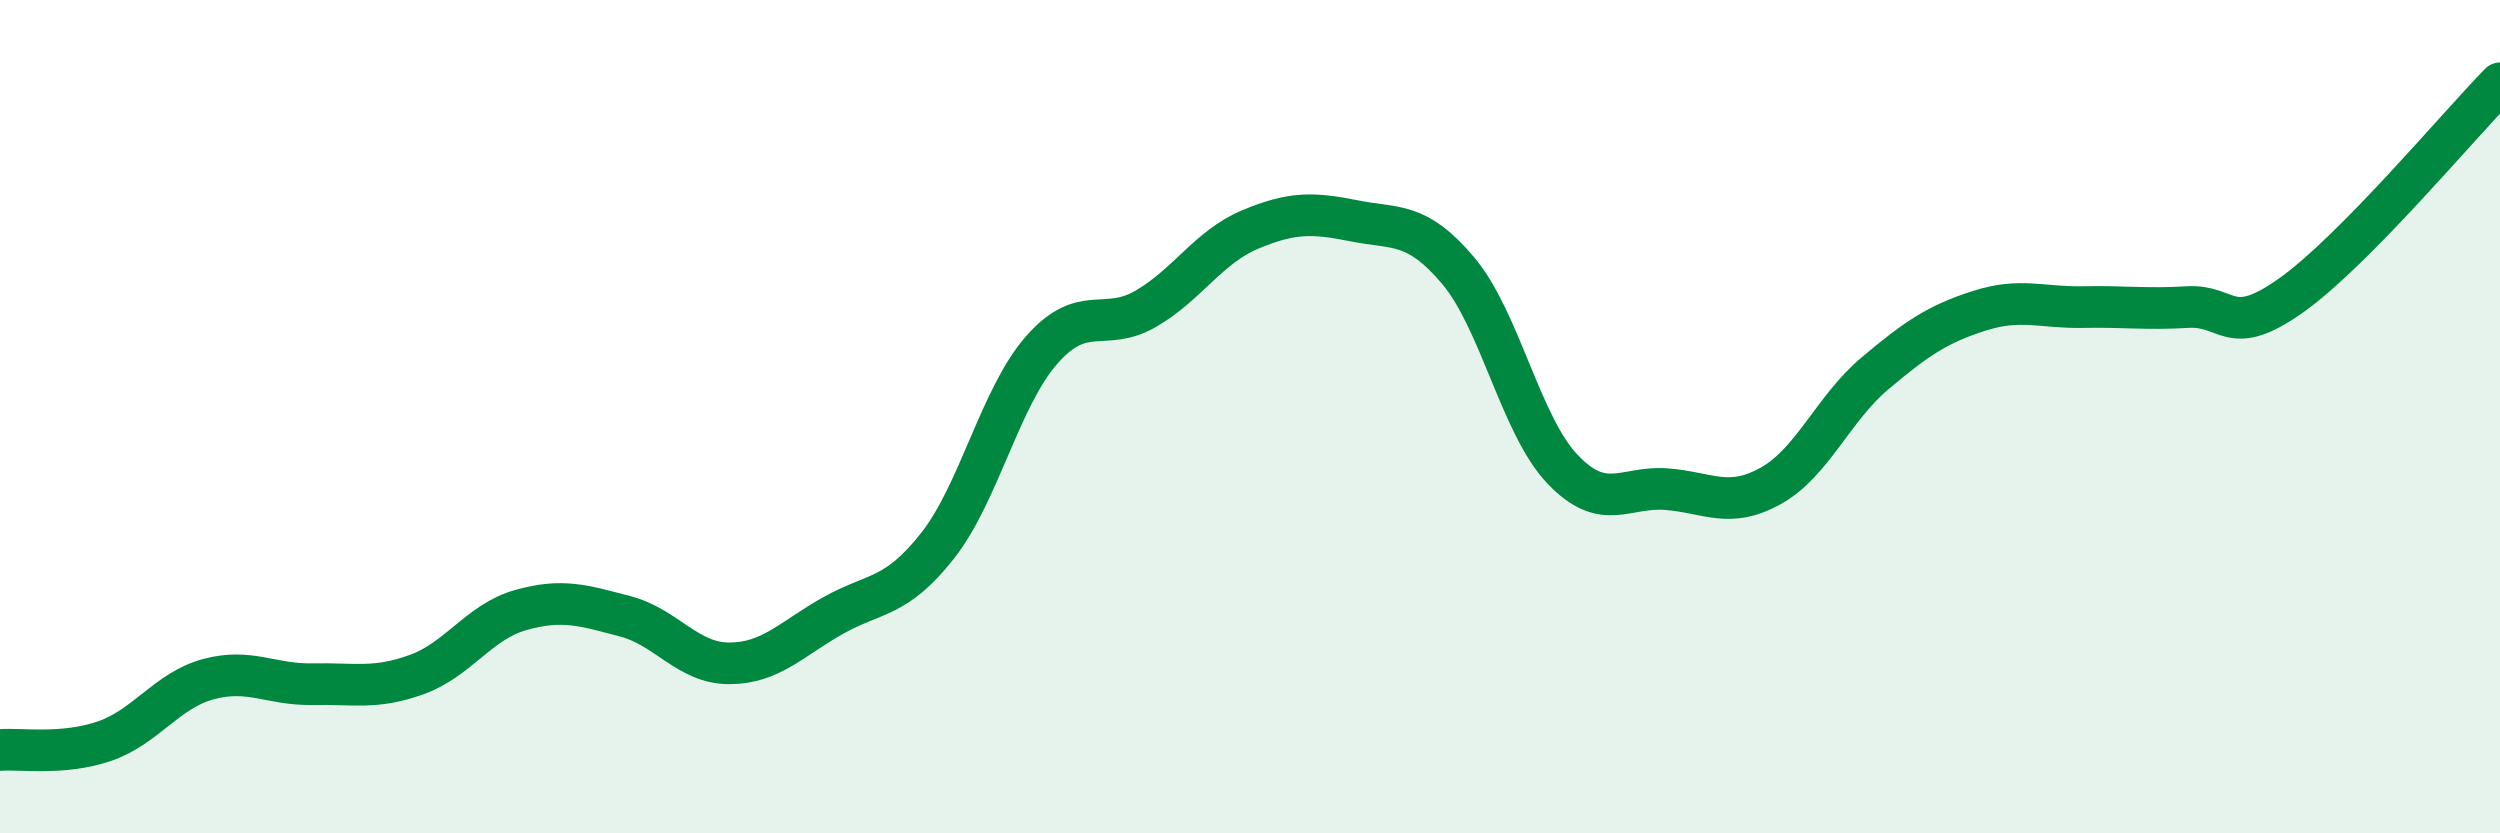
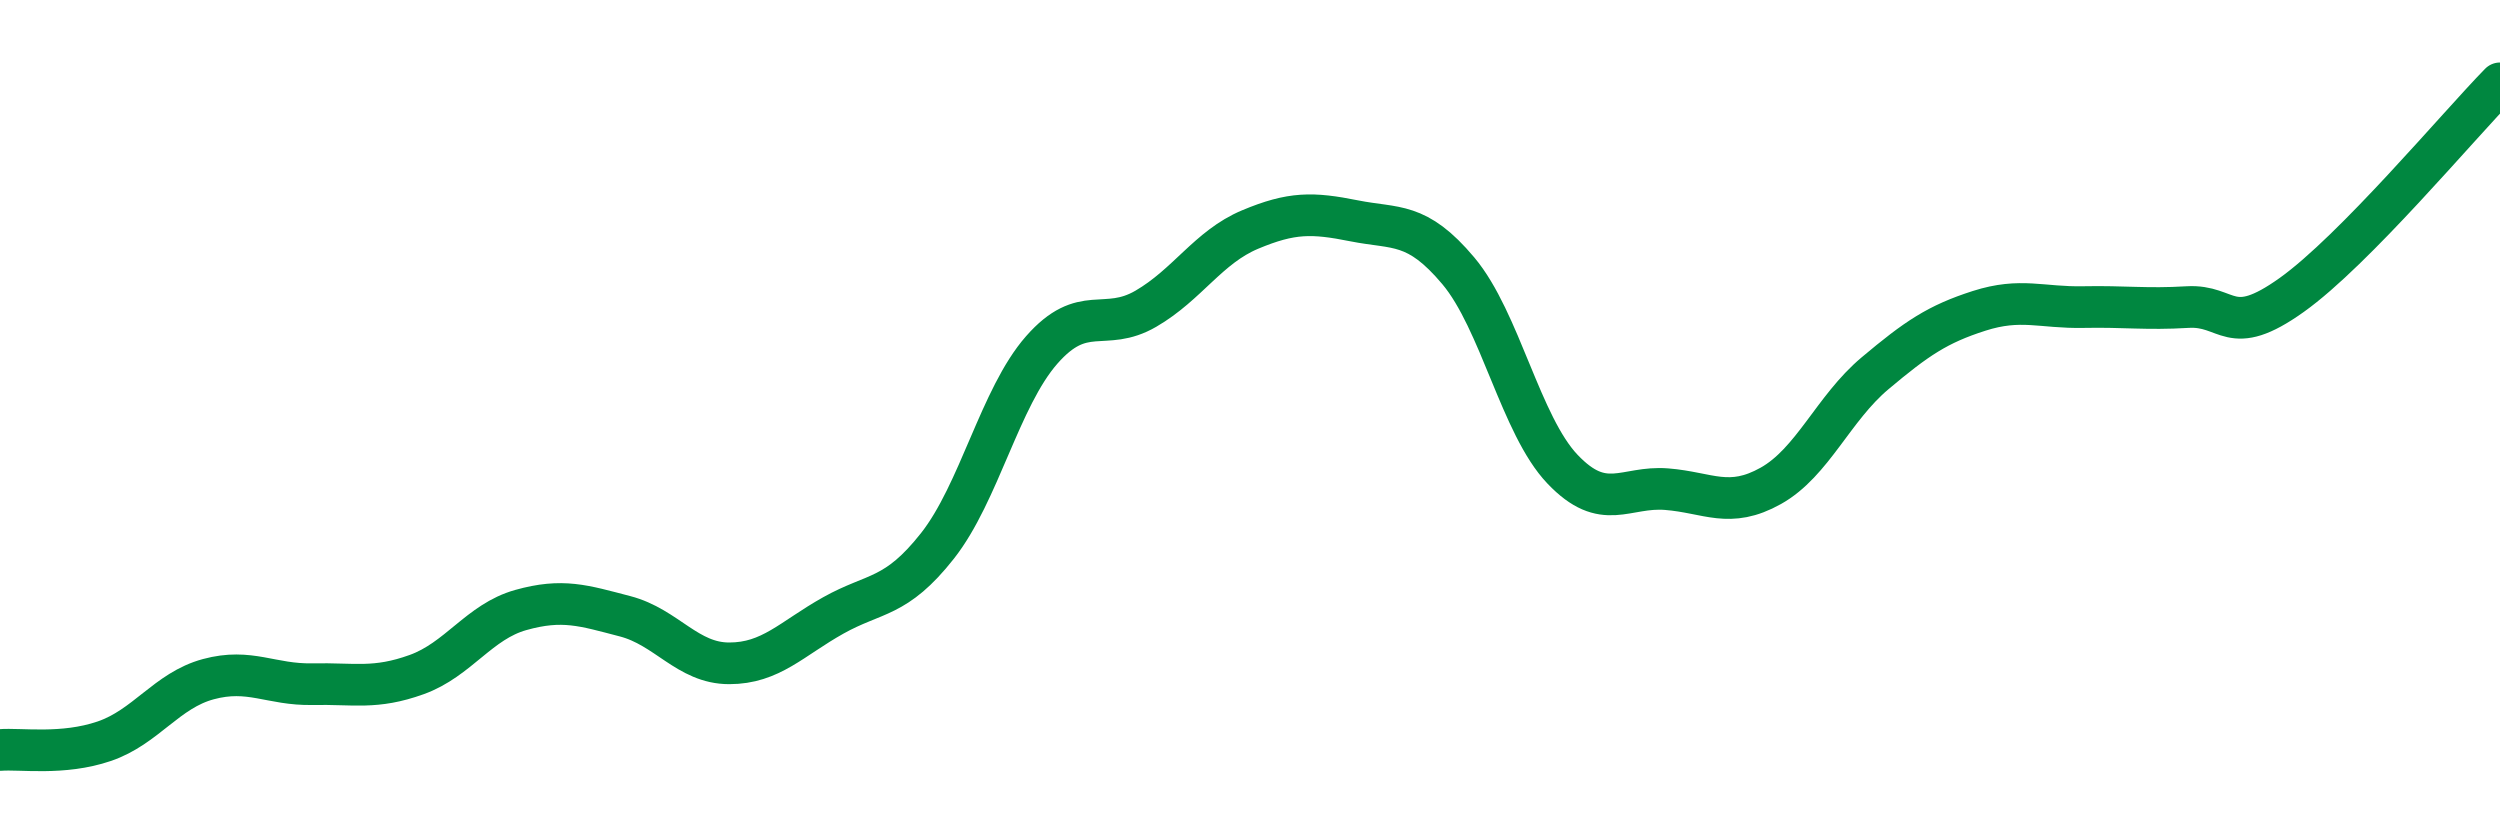
<svg xmlns="http://www.w3.org/2000/svg" width="60" height="20" viewBox="0 0 60 20">
-   <path d="M 0,18 C 0.5,17.96 1.5,18.13 2.5,17.79 C 3.5,17.45 4,16.57 5,16.3 C 6,16.03 6.5,16.44 7.5,16.42 C 8.5,16.4 9,16.55 10,16.19 C 11,15.83 11.5,14.92 12.5,14.64 C 13.5,14.36 14,14.53 15,14.79 C 16,15.05 16.5,15.92 17.5,15.92 C 18.5,15.92 19,15.33 20,14.77 C 21,14.21 21.5,14.37 22.5,13.1 C 23.5,11.83 24,9.54 25,8.4 C 26,7.26 26.5,7.99 27.5,7.41 C 28.5,6.83 29,5.93 30,5.51 C 31,5.09 31.5,5.1 32.5,5.3 C 33.5,5.5 34,5.31 35,6.5 C 36,7.69 36.5,10.21 37.5,11.26 C 38.5,12.31 39,11.66 40,11.74 C 41,11.82 41.5,12.22 42.5,11.66 C 43.5,11.1 44,9.8 45,8.96 C 46,8.12 46.5,7.78 47.5,7.46 C 48.5,7.14 49,7.39 50,7.37 C 51,7.35 51.5,7.43 52.5,7.37 C 53.5,7.31 53.5,8.15 55,7.08 C 56.5,6.01 59,3.02 60,2L60 20L0 20Z" fill="#008740" opacity="0.1" stroke-linecap="round" stroke-linejoin="round" />
  <path d="M 0,18 C 0.5,17.96 1.5,18.13 2.5,17.79 C 3.5,17.45 4,16.57 5,16.3 C 6,16.03 6.5,16.44 7.5,16.42 C 8.5,16.4 9,16.55 10,16.19 C 11,15.83 11.5,14.92 12.5,14.64 C 13.5,14.36 14,14.53 15,14.79 C 16,15.05 16.5,15.92 17.5,15.92 C 18.5,15.92 19,15.33 20,14.77 C 21,14.21 21.5,14.37 22.5,13.1 C 23.5,11.83 24,9.54 25,8.4 C 26,7.26 26.5,7.99 27.5,7.41 C 28.5,6.83 29,5.93 30,5.51 C 31,5.09 31.5,5.1 32.5,5.3 C 33.5,5.5 34,5.31 35,6.5 C 36,7.69 36.5,10.21 37.5,11.26 C 38.5,12.31 39,11.66 40,11.74 C 41,11.82 41.5,12.22 42.5,11.66 C 43.5,11.1 44,9.8 45,8.96 C 46,8.12 46.5,7.78 47.5,7.46 C 48.5,7.14 49,7.39 50,7.37 C 51,7.35 51.5,7.43 52.5,7.37 C 53.5,7.31 53.5,8.15 55,7.08 C 56.5,6.01 59,3.02 60,2" stroke="#008740" stroke-width="1" fill="none" stroke-linecap="round" stroke-linejoin="round" />
</svg>